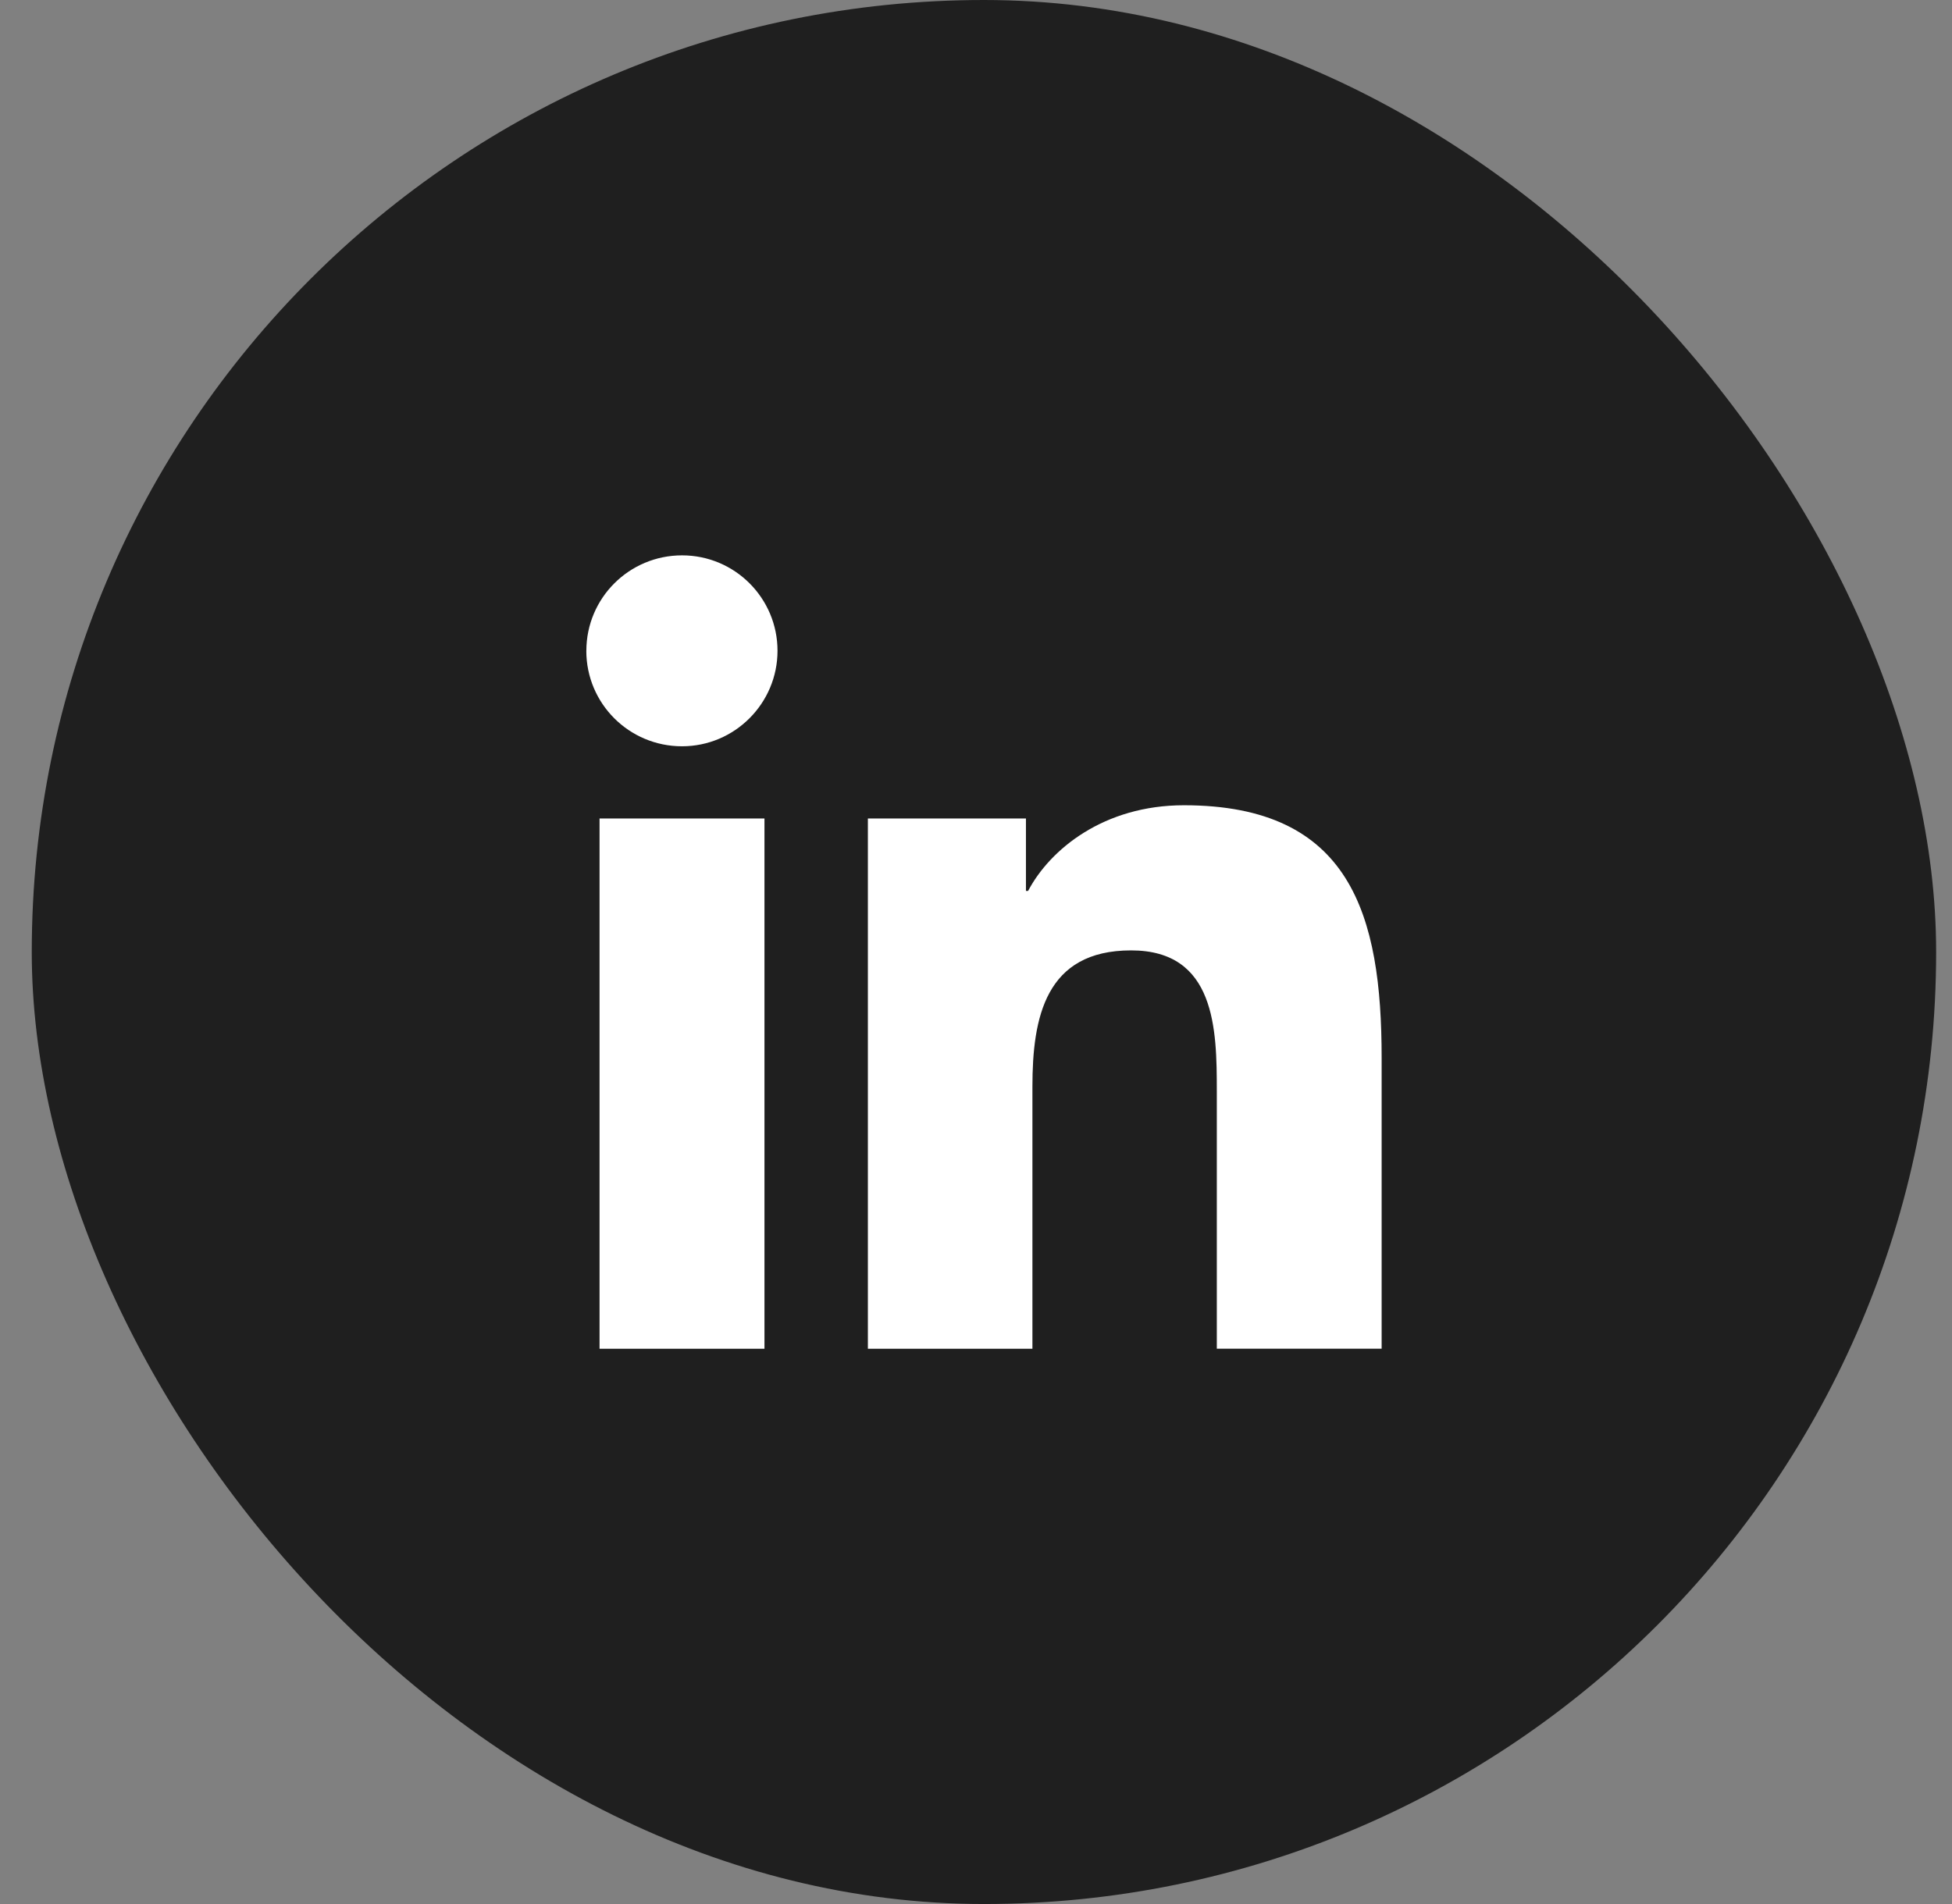
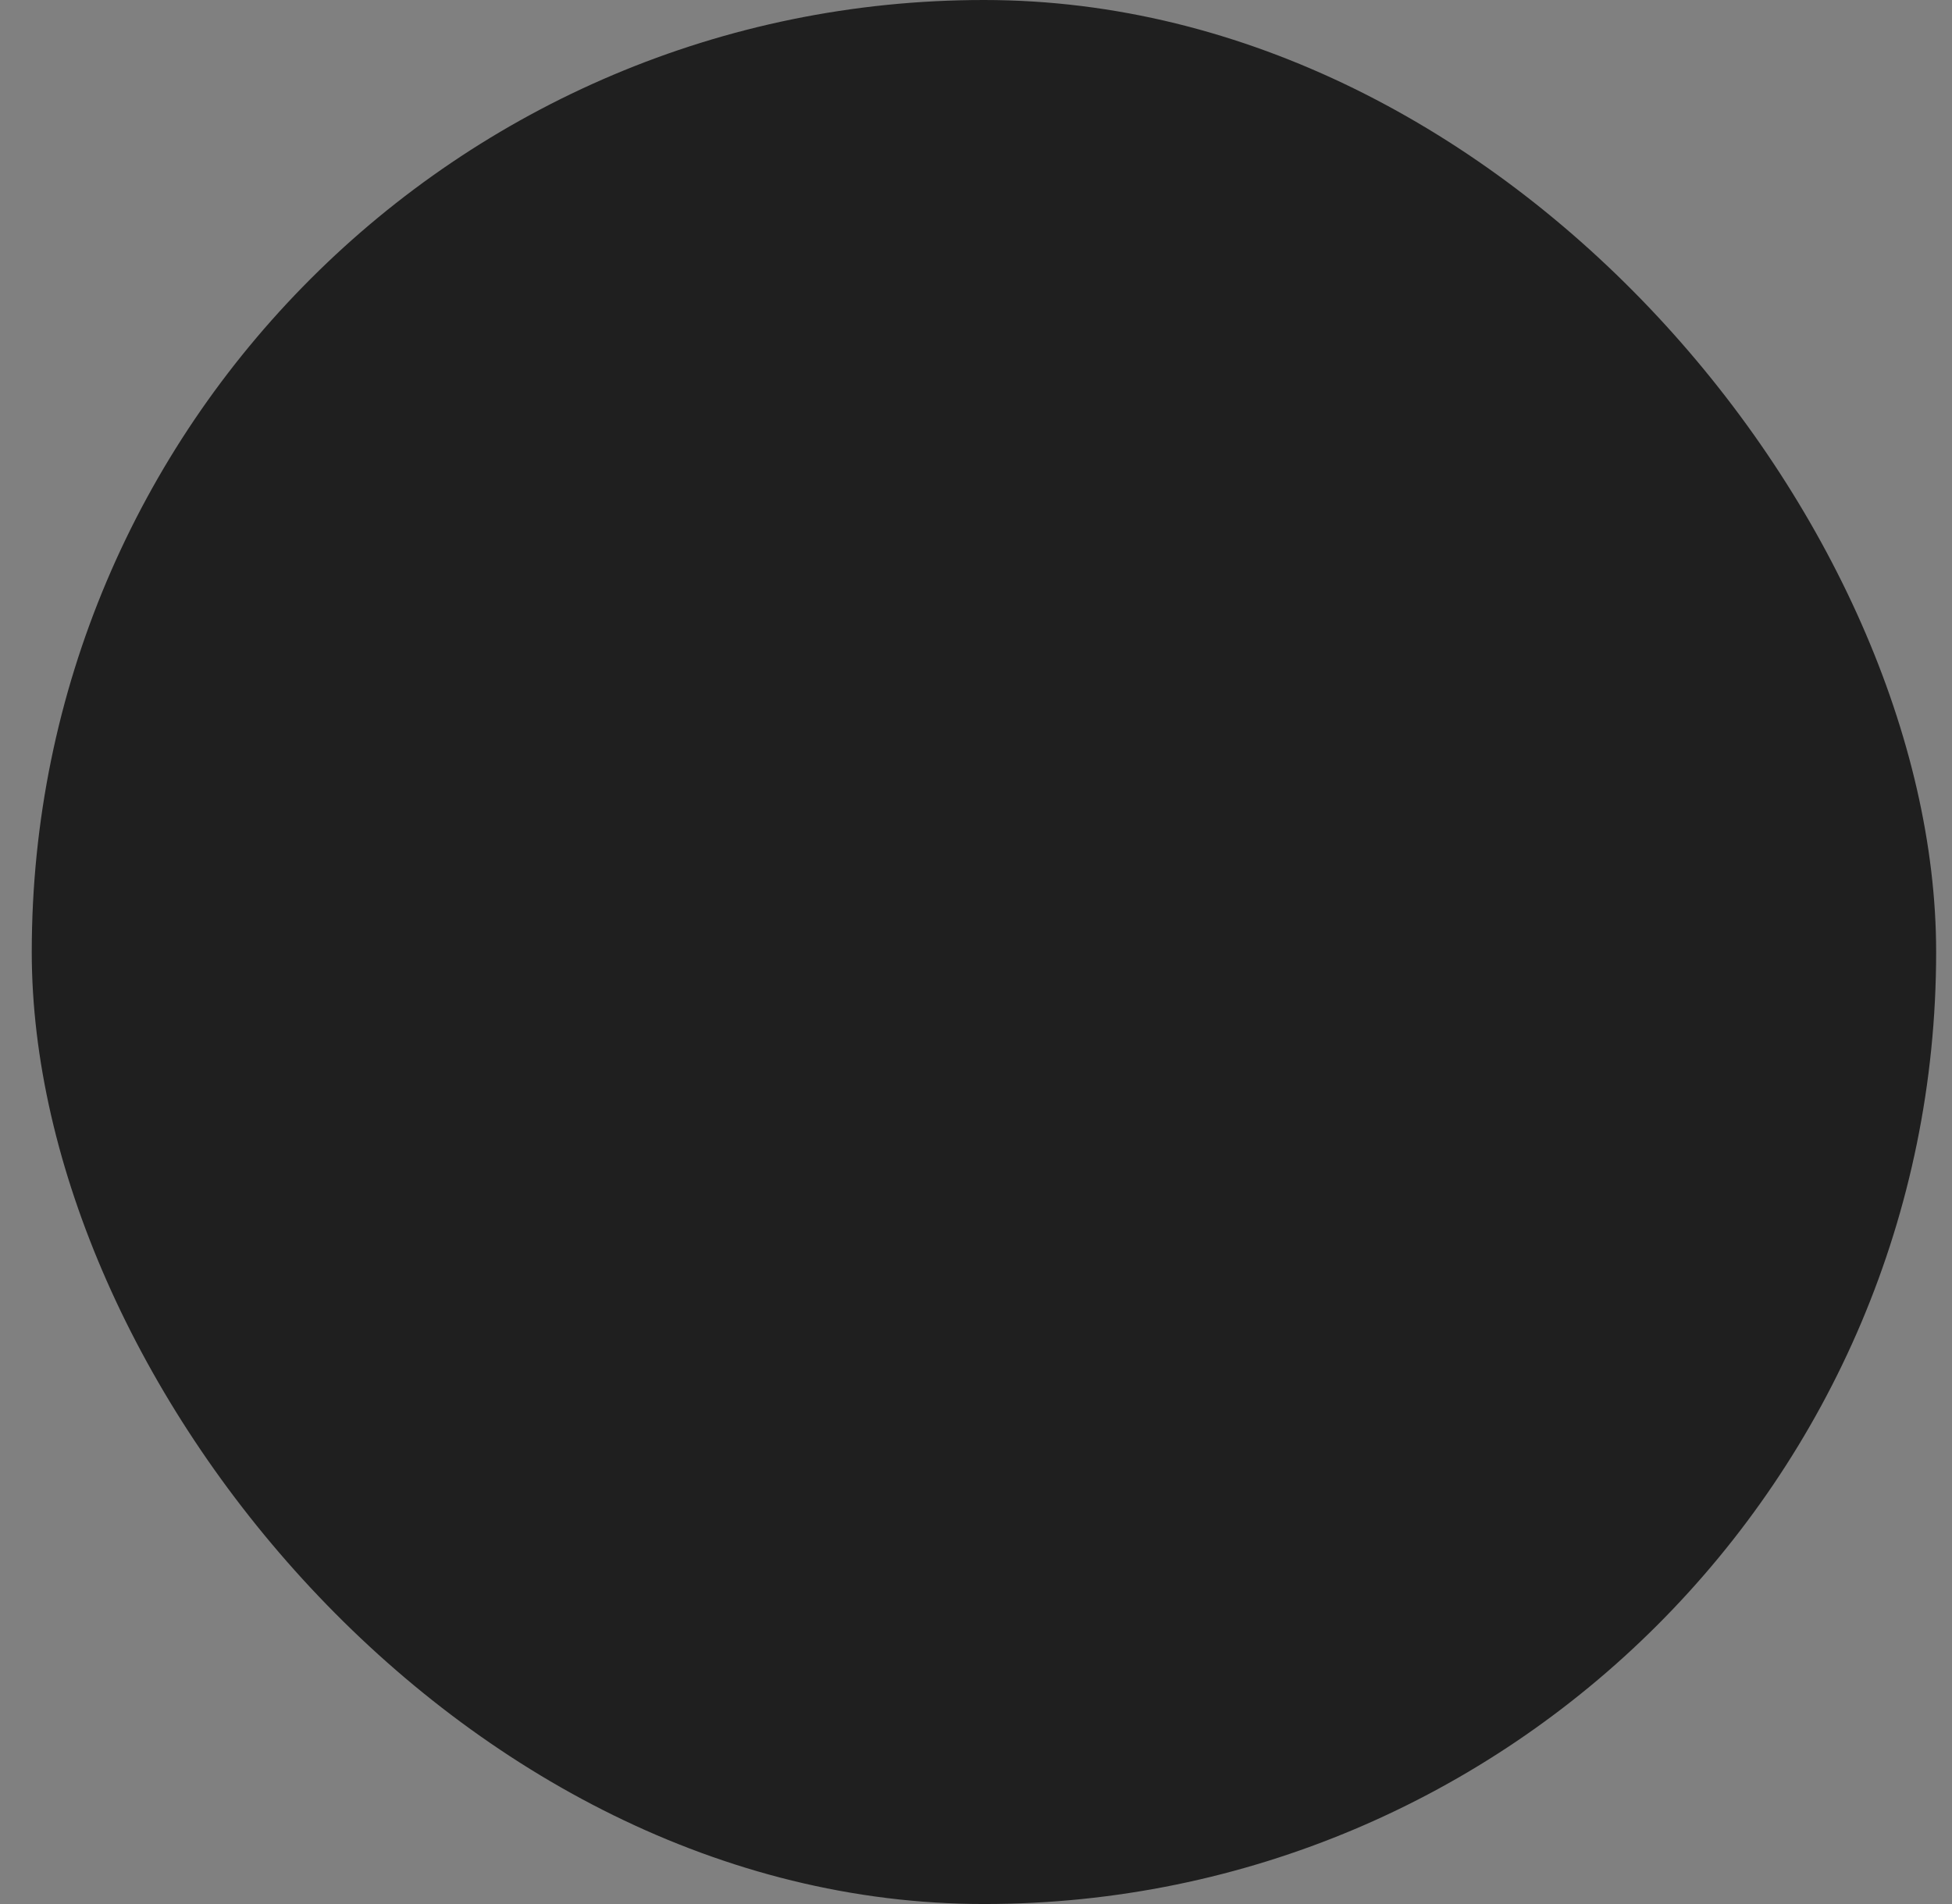
<svg xmlns="http://www.w3.org/2000/svg" width="41" height="40" viewBox="0 0 41 40" fill="none">
  <rect x="0" y="0" width="41" height="40" fill="#808080" stroke="none" />
  <rect x=".667" width="40" height="40" rx="20" fill="#1F1F1F" />
-   <path fill-rule="evenodd" clip-rule="evenodd" d="M12.593 17.195v11.14h3.464v-11.14h-3.464zm-.278-3.523c0 1.108.898 2.006 2.01 2.006 1.108 0 2.006-.903 2.006-2.006 0-1.107-.897-2.005-2.005-2.005-1.112 0-2.01.898-2.01 2.005zM25.56 28.334h3.46v-6.112c0-3-.648-5.305-4.153-5.305-1.682 0-2.812.925-3.273 1.8h-.045v-1.522h-3.32v11.14h3.456v-5.507c0-1.453.273-2.862 2.073-2.862 1.777 0 1.8 1.664 1.8 2.953v5.414z" fill="#fff" />
</svg>